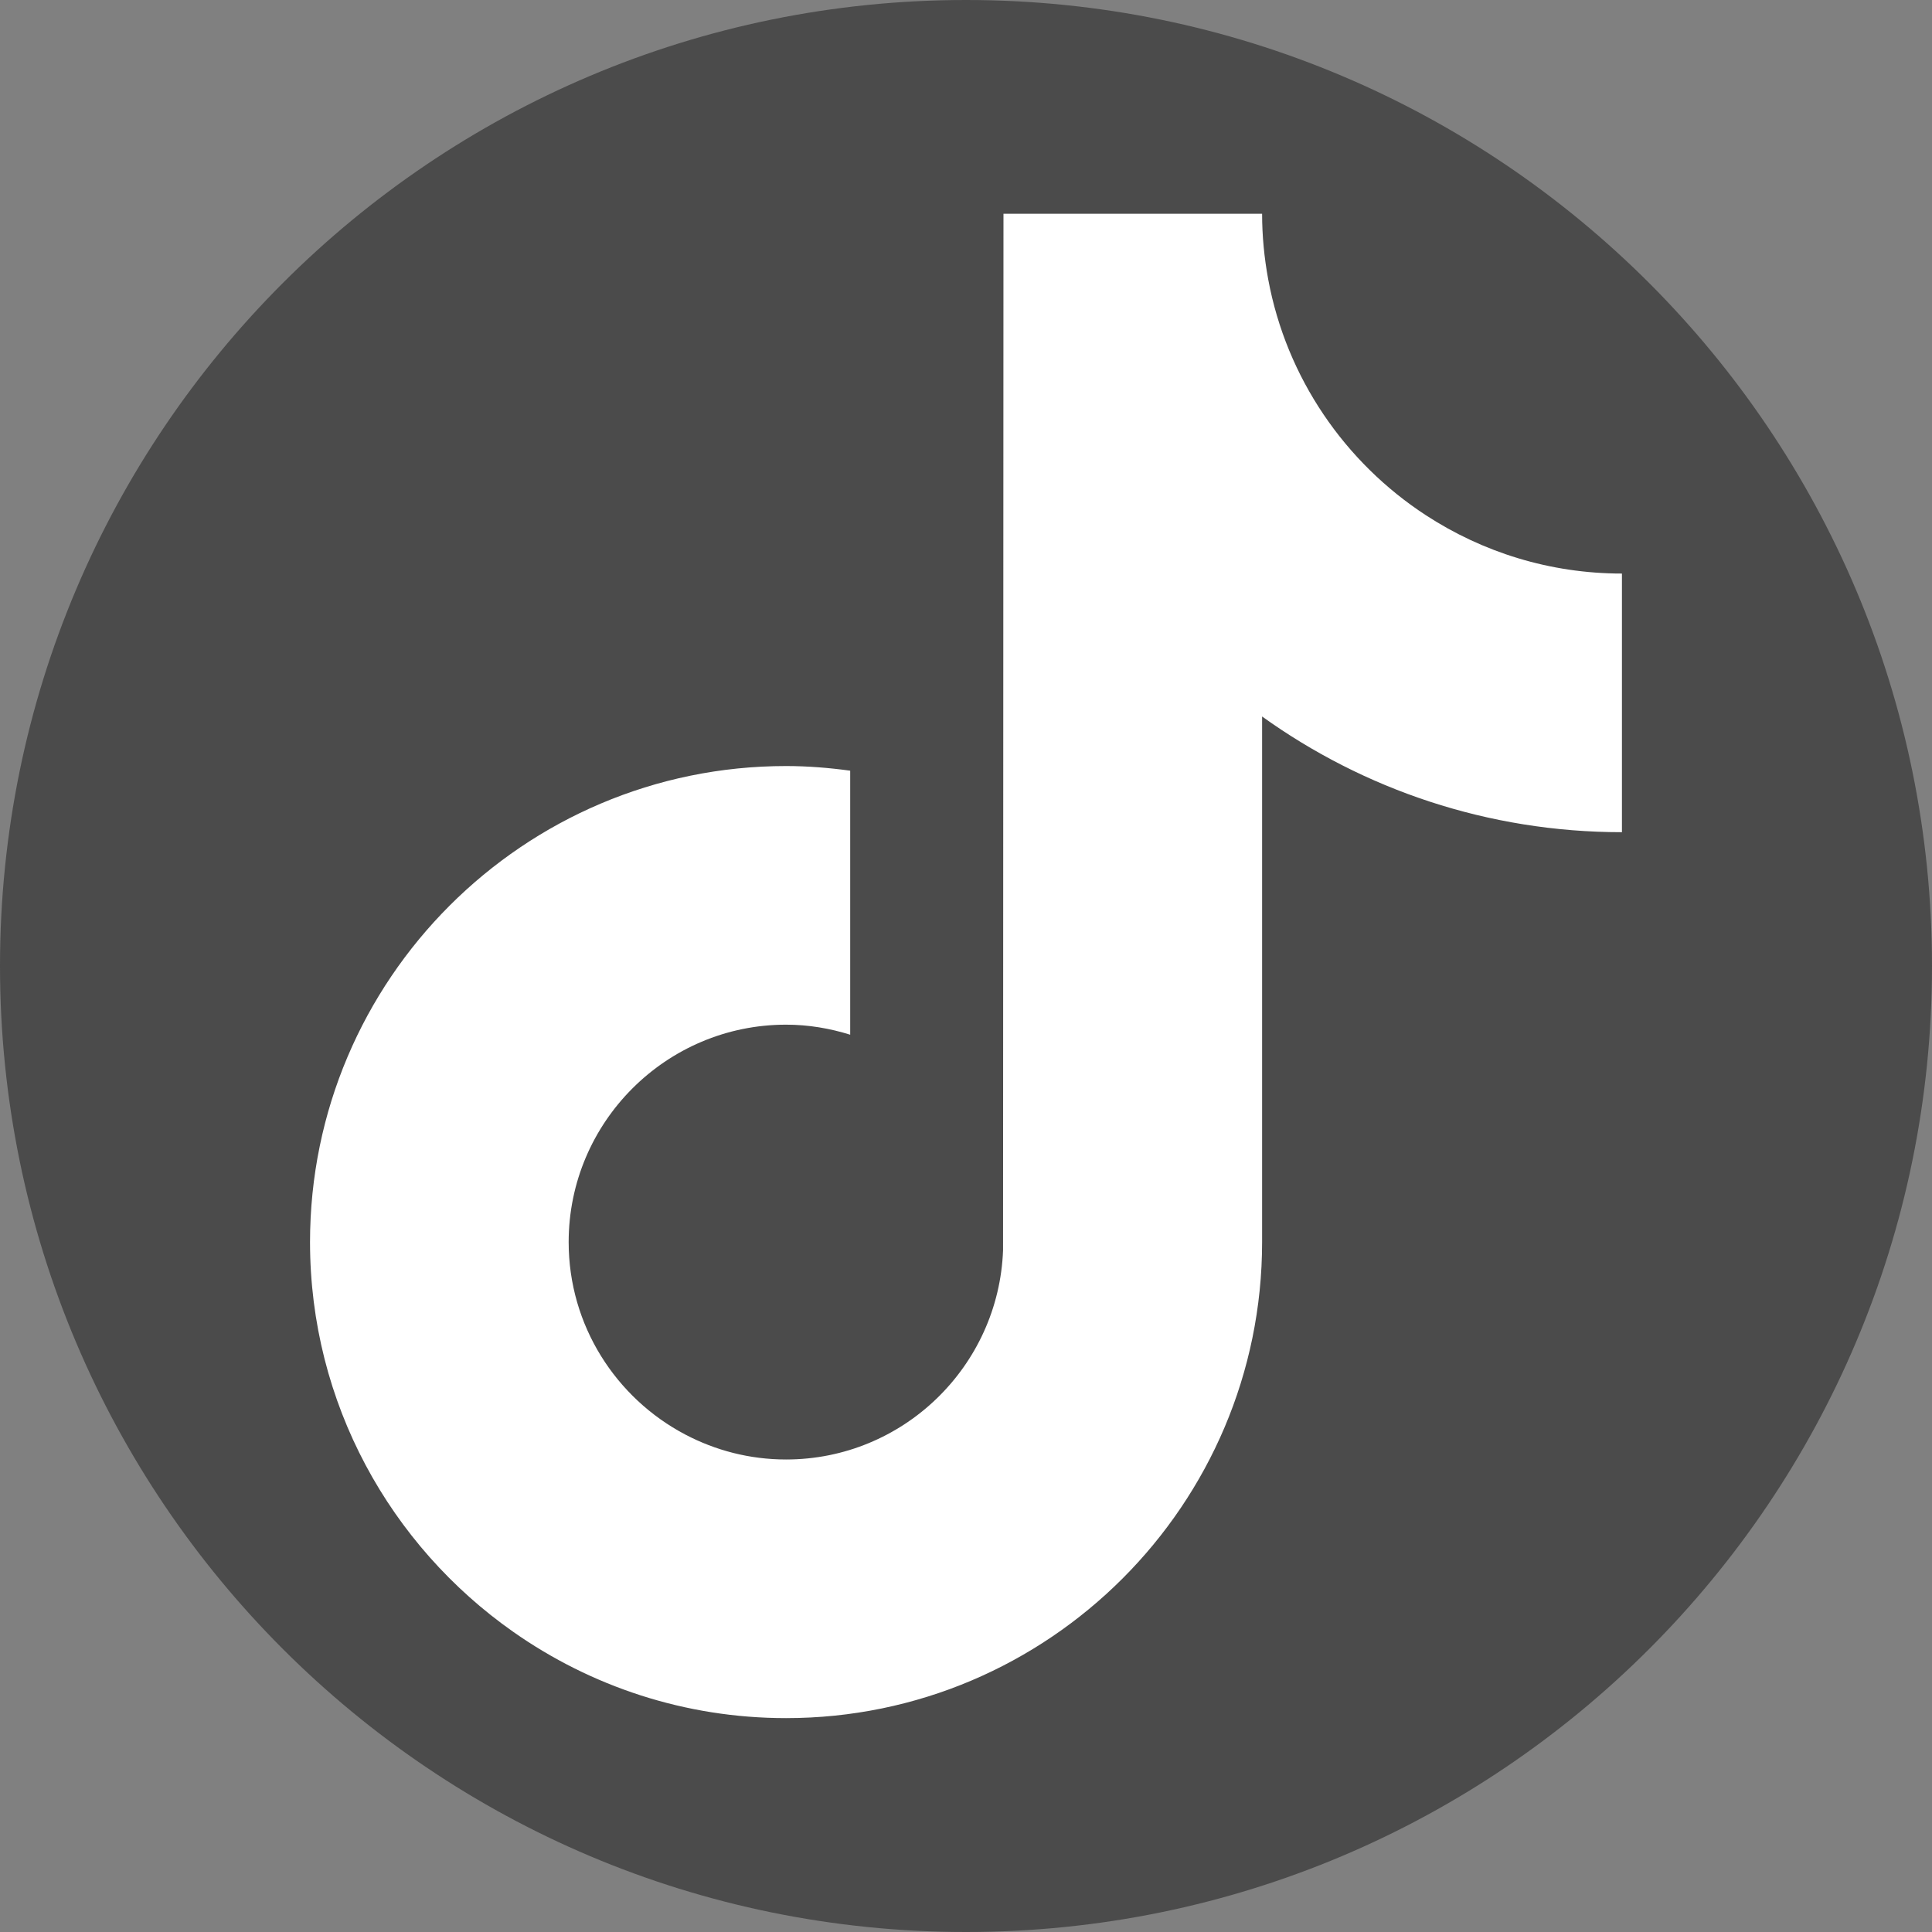
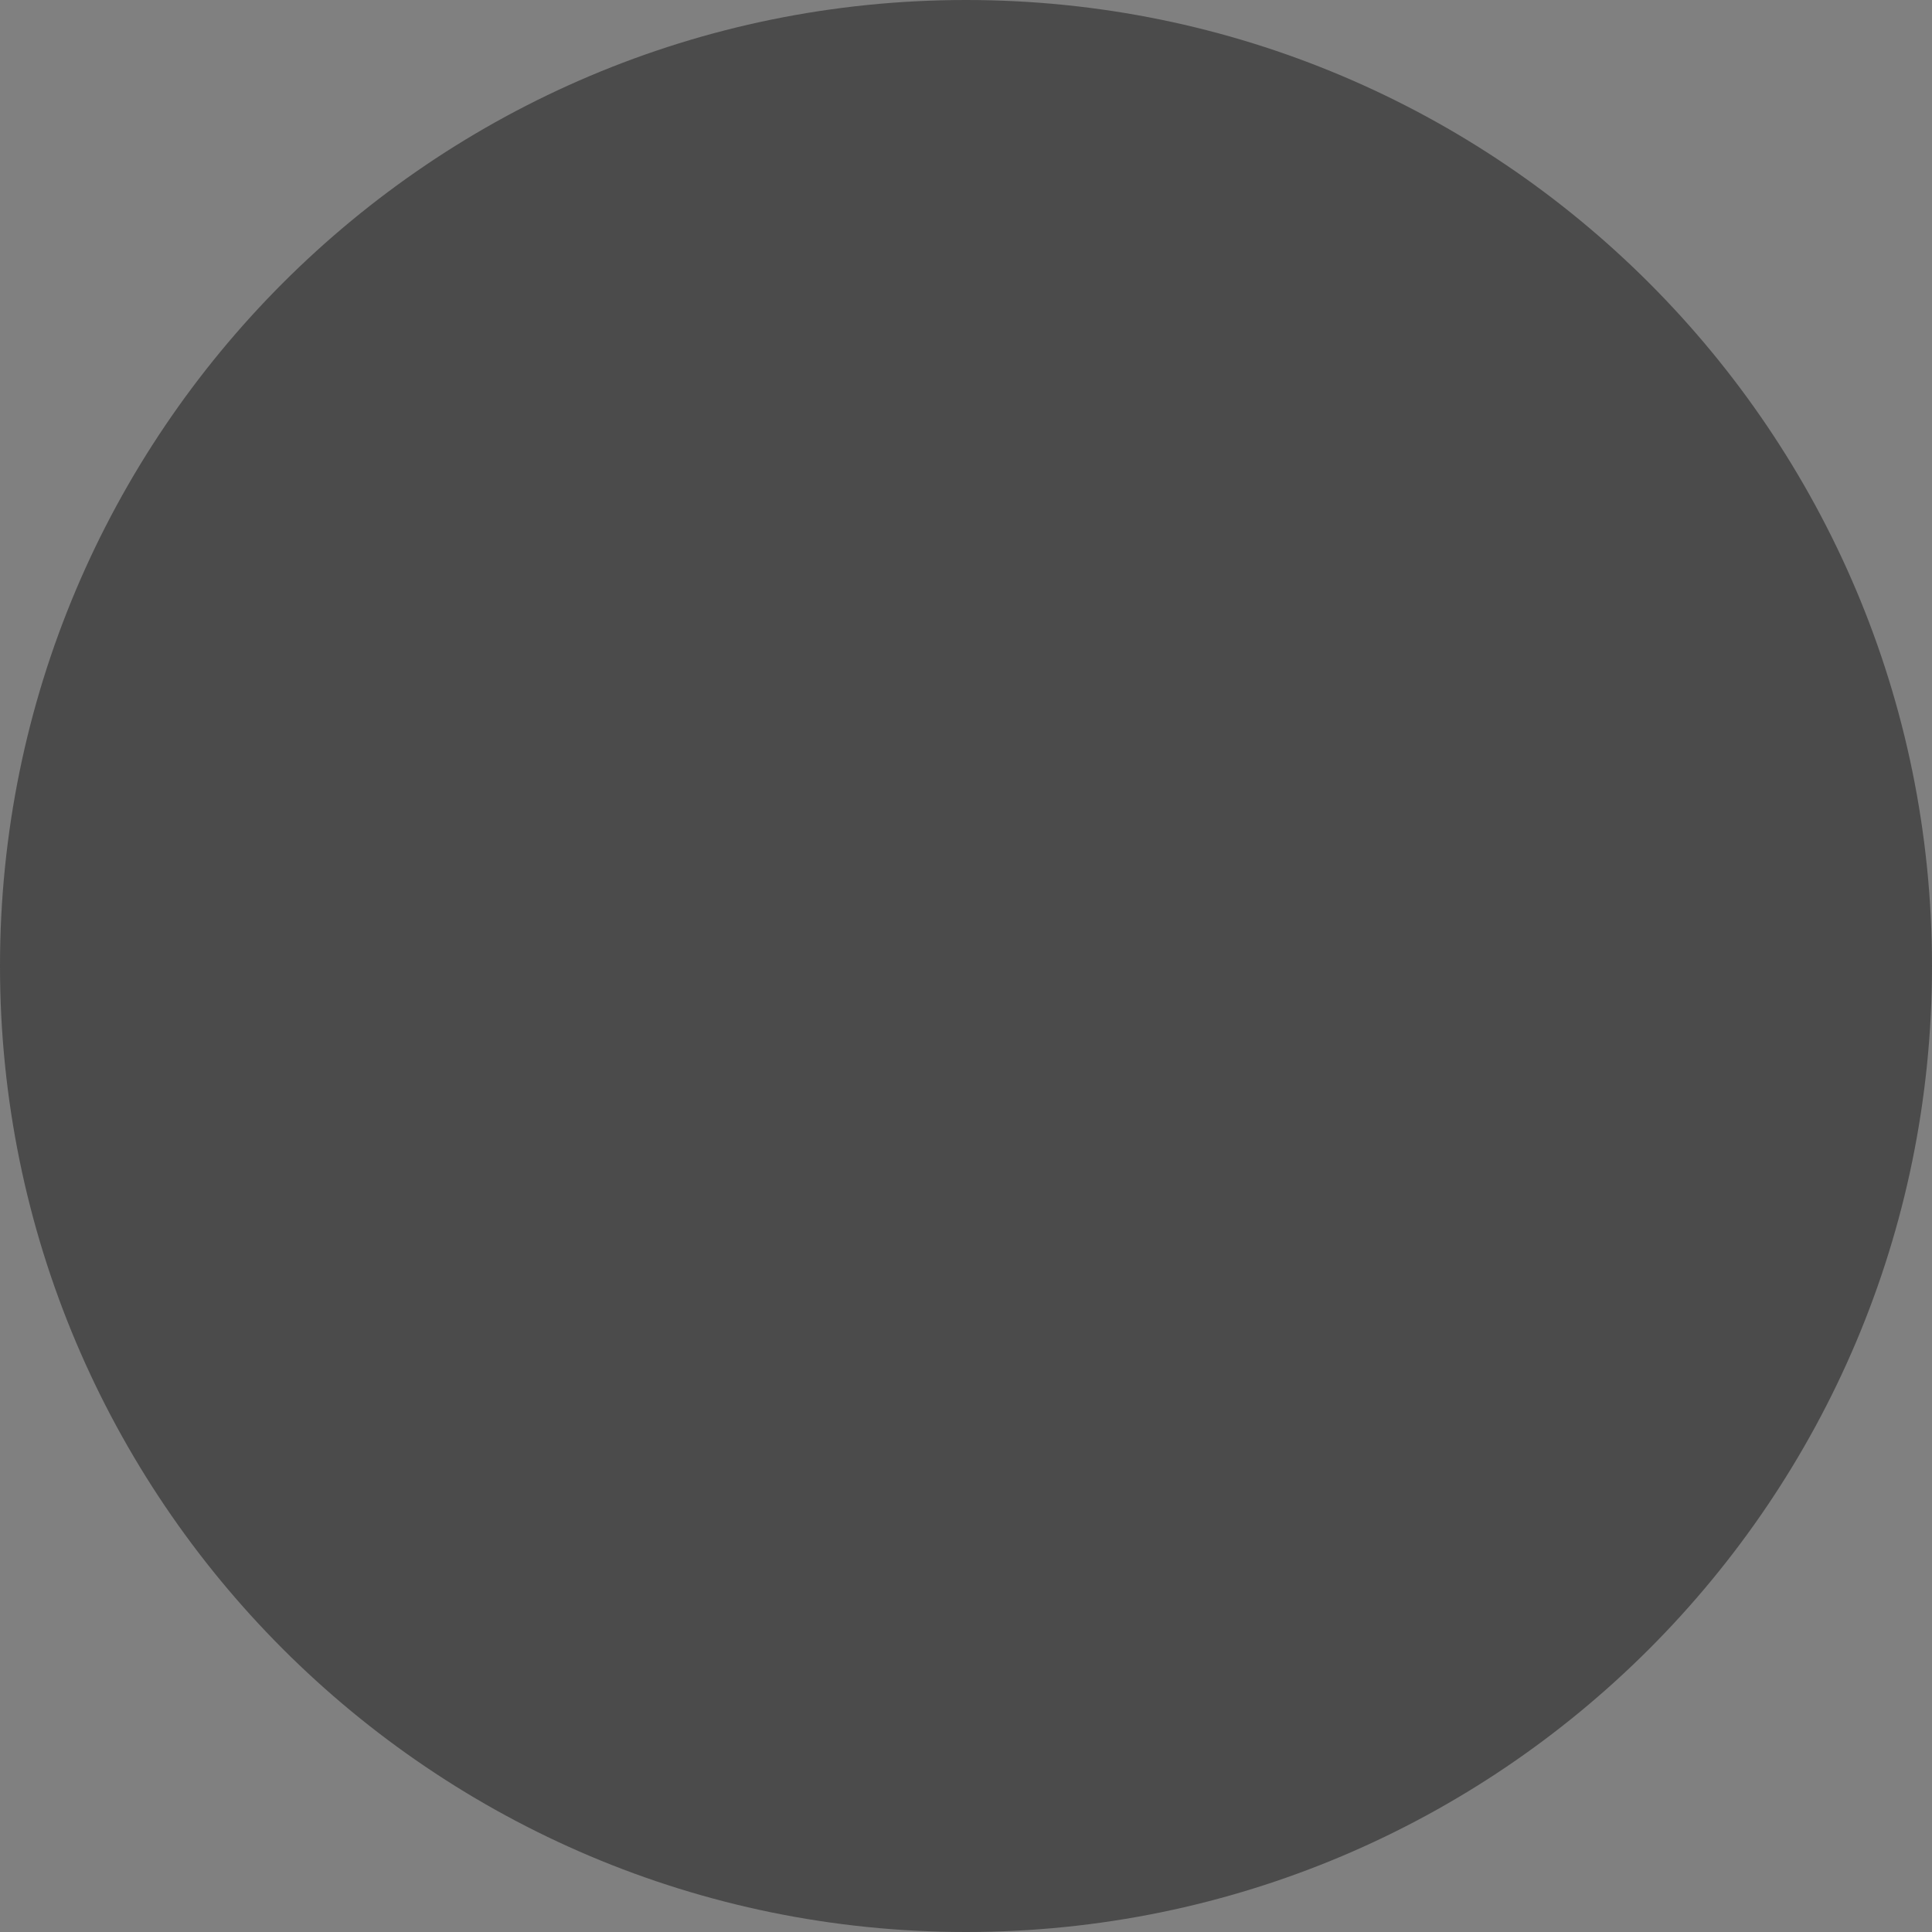
<svg xmlns="http://www.w3.org/2000/svg" id="_レイヤー_1" data-name=" レイヤー 1" viewBox="0 0 512 512">
  <rect x="0" y="0" width="512" height="512" fill="#808080" stroke="none" />
  <defs>
    <style>
      .cls-1 {
        fill: #fff;
      }

      .cls-2 {
        fill: #4b4b4b;
      }
    </style>
  </defs>
  <path class="cls-2" d="M512,256c0,141.39-114.61,256-256,256S0,397.39,0,256,114.61,0,256,0s256,114.61,256,256Z" />
  <g id="_レイヤー_3" data-name="レイヤー 3">
    <g id="Layer_1-2" data-name="Layer 1-2">
-       <path class="cls-1" d="M377.9,136.56c-21.48-14-36.97-36.41-41.81-62.52-1.04-5.64-1.62-11.45-1.62-17.39h-68.54l-.11,274.68c-1.15,30.76-26.47,55.45-57.5,55.45-9.65,0-18.73-2.41-26.73-6.62-18.34-9.65-30.89-28.87-30.89-50.99,0-31.77,25.85-57.62,57.61-57.62,5.93,0,11.62.98,17,2.66v-69.97c-5.57-.76-11.23-1.23-17-1.23-69.56,0-126.15,56.59-126.15,126.16,0,42.68,21.32,80.45,53.86,103.29,20.49,14.39,45.42,22.86,72.3,22.86,69.56,0,126.15-56.59,126.15-126.15v-139.29c26.88,19.29,59.82,30.66,95.36,30.66v-68.54c-19.14,0-36.97-5.69-51.93-15.44Z" />
-     </g>
+       </g>
  </g>
</svg>